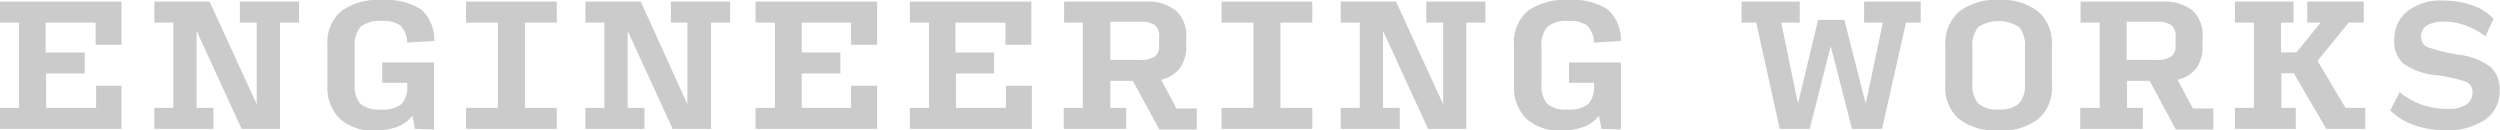
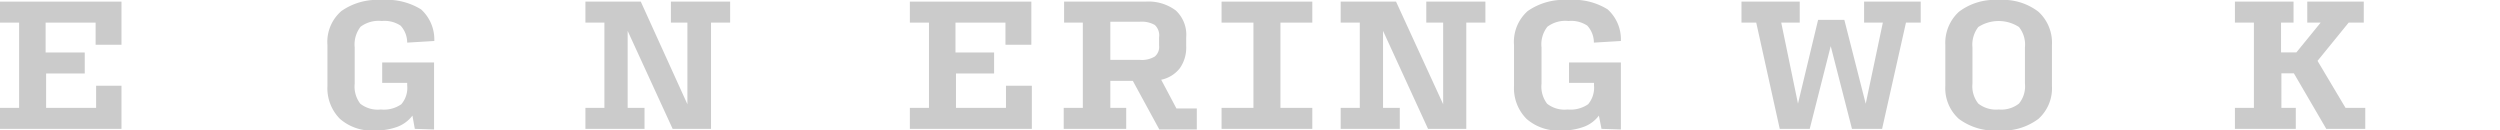
<svg xmlns="http://www.w3.org/2000/svg" viewBox="0 0 200.03 10.44">
  <defs>
    <style>.cls-1{fill:#cbcbcb;}</style>
  </defs>
  <title>service2</title>
  <g id="Layer_2" data-name="Layer 2">
    <g id="レイヤー_13" data-name="レイヤー 13">
-       <path class="cls-1" d="M0,10.31V8.63H1.53V1.81H0V.13H9.72V3.58H7.65V1.81h-4V4.2H6.78V5.88H3.69V8.63h4V6.86H9.72v3.45Z" />
-       <path class="cls-1" d="M17.08,8.63v1.68H12.35V8.63h1.52V1.81H12.35V.13h4.42l3.77,8.21V1.81H19.19V.13h4.74V1.81H22.4v8.5H19.33l-3.6-7.84V8.63Z" />
+       <path class="cls-1" d="M0,10.31V8.63H1.53V1.81H0V.13H9.72V3.58H7.65V1.81h-4V4.2H6.78V5.88H3.69V8.63h4V6.86H9.72v3.45" />
      <path class="cls-1" d="M33.19,10.31,33,9.25a2.7,2.7,0,0,1-1.19.89,5,5,0,0,1-1.84.3,3.85,3.85,0,0,1-2.77-.93,3.47,3.47,0,0,1-1-2.64V3.61A3.26,3.26,0,0,1,27.32.88,5,5,0,0,1,30.53,0a5.23,5.23,0,0,1,3.16.75,3.26,3.26,0,0,1,1.06,2.53l-2.17.13a2,2,0,0,0-.53-1.36,2.32,2.32,0,0,0-1.5-.37,2.42,2.42,0,0,0-1.7.46,2.31,2.31,0,0,0-.47,1.65v2.9a2.25,2.25,0,0,0,.45,1.61,2.26,2.26,0,0,0,1.64.46,2.43,2.43,0,0,0,1.64-.42,2,2,0,0,0,.47-1.51v-.2h-2V5h4.15v5.36Z" />
-       <path class="cls-1" d="M37.29,10.31V8.63h2.55V1.81H37.29V.13h7.26V1.81H42V8.63h2.55v1.68Z" />
      <path class="cls-1" d="M51.57,8.63v1.68H46.84V8.63h1.52V1.81H46.84V.13h4.43L55,8.34V1.81H53.68V.13h4.74V1.81H56.89v8.5H53.82l-3.6-7.84V8.63Z" />
-       <path class="cls-1" d="M60.45,10.31V8.63H62V1.81H60.45V.13h9.73V3.58H68.1V1.81H64.15V4.2h3.09V5.88H64.15V8.63H68.1V6.86h2.08v3.45Z" />
      <path class="cls-1" d="M72.8,10.31V8.63h1.53V1.81H72.8V.13h9.72V3.58H80.45V1.81h-4V4.2h3.09V5.88H76.49V8.63h4V6.86h2.07v3.45Z" />
      <path class="cls-1" d="M90.11,10.31h-5V8.63h1.53V1.81H85.14V.13h6.51a3.65,3.65,0,0,1,2.43.71A2.65,2.65,0,0,1,94.91,3v.7a2.85,2.85,0,0,1-.51,1.76,2.55,2.55,0,0,1-1.49.92l1.22,2.3h1.63v1.68h-3L90.64,6.47h-1.8V8.63h1.27ZM88.84,4.79h2.35a2,2,0,0,0,1.21-.27,1,1,0,0,0,.34-.89V3a1.14,1.14,0,0,0-.34-1,2.1,2.1,0,0,0-1.21-.26H88.84Z" />
      <path class="cls-1" d="M97.74,10.31V8.63h2.55V1.81H97.74V.13H105V1.81h-2.55V8.63H105v1.68Z" />
      <path class="cls-1" d="M112,8.63v1.68h-4.73V8.63h1.53V1.81h-1.53V.13h4.43l3.77,8.21V1.81h-1.35V.13h4.73V1.81h-1.53v8.5h-3.06l-3.6-7.84V8.63Z" />
      <path class="cls-1" d="M128.14,10.31l-.21-1.06a2.64,2.64,0,0,1-1.19.89,5,5,0,0,1-1.84.3,3.84,3.84,0,0,1-2.76-.93,3.48,3.48,0,0,1-1-2.64V3.61a3.29,3.29,0,0,1,1.1-2.73A5.06,5.06,0,0,1,125.48,0a5.17,5.17,0,0,1,3.15.75,3.23,3.23,0,0,1,1.06,2.53l-2.16.13A2,2,0,0,0,127,2.05a2.32,2.32,0,0,0-1.5-.37,2.39,2.39,0,0,0-1.69.46,2.26,2.26,0,0,0-.47,1.65v2.9a2.25,2.25,0,0,0,.45,1.61,2.24,2.24,0,0,0,1.63.46,2.48,2.48,0,0,0,1.65-.42,2.06,2.06,0,0,0,.47-1.51v-.2h-2V5h4.15v5.36Z" />
      <path class="cls-1" d="M148.18,10.31l-1.7-6.62-1.68,6.62h-2.4l-1.88-8.5h-1.18V.13H144V1.81h-1.48l1.34,6.48,1.61-6.7h2.1l1.71,6.71,1.37-6.49h-1.5V.13h4.53V1.81h-1.18l-1.91,8.5Z" />
      <path class="cls-1" d="M159.92,10.44a4.8,4.8,0,0,1-3.19-.93,3.29,3.29,0,0,1-1.08-2.64V3.61A3.37,3.37,0,0,1,156.74.94,4.75,4.75,0,0,1,159.93,0a4.65,4.65,0,0,1,3.17.94,3.36,3.36,0,0,1,1.08,2.67V6.87a3.29,3.29,0,0,1-1.08,2.64A4.75,4.75,0,0,1,159.92,10.44Zm0-1.68a2.29,2.29,0,0,0,1.62-.47,2.17,2.17,0,0,0,.48-1.6V3.79a2.25,2.25,0,0,0-.48-1.63,3,3,0,0,0-3.25,0,2.3,2.3,0,0,0-.47,1.63v2.9a2.22,2.22,0,0,0,.47,1.6A2.3,2.3,0,0,0,159.92,8.76Z" />
-       <path class="cls-1" d="M171.44,10.31h-5V8.63H168V1.81h-1.53V.13H173a3.69,3.69,0,0,1,2.43.71A2.64,2.64,0,0,1,176.23,3v.7a2.85,2.85,0,0,1-.5,1.76,2.55,2.55,0,0,1-1.5.92l1.23,2.3h1.63v1.68h-3L172,6.47h-1.81V8.63h1.28Zm-1.28-5.52h2.36a2,2,0,0,0,1.21-.27,1,1,0,0,0,.34-.89V3a1.14,1.14,0,0,0-.34-1,2.13,2.13,0,0,0-1.21-.26h-2.36Z" />
      <path class="cls-1" d="M183.69,8.63v1.68h-4.87V8.63h1.52V1.81h-1.52V.13h4.69V1.81h-1V4.19h1.23l1.94-2.38h-1.07V.13h4.52V1.81h-1.21l-2.49,3.06,2.24,3.76h1.58v1.68h-3.12l-2.59-4.44h-1V8.63Z" />
-       <path class="cls-1" d="M195.64,10.42a7.53,7.53,0,0,1-2.39-.38,5,5,0,0,1-2-1.21L192,7.37a5.8,5.8,0,0,0,1.75,1,6.1,6.1,0,0,0,2.13.34,2.53,2.53,0,0,0,1.45-.34,1.14,1.14,0,0,0,.5-1,.87.87,0,0,0-.58-.85A12.46,12.46,0,0,0,194.84,6a5.12,5.12,0,0,1-2.53-.91,2.32,2.32,0,0,1-.74-1.89,2.88,2.88,0,0,1,1-2.26,4.37,4.37,0,0,1,3-.89,6.53,6.53,0,0,1,2.25.38,4.09,4.09,0,0,1,1.7,1.08l-.66,1.39a6.11,6.11,0,0,0-1.6-.87,5,5,0,0,0-1.73-.3,2.54,2.54,0,0,0-1.33.3,1,1,0,0,0-.48.92.87.87,0,0,0,.59.85,14.6,14.6,0,0,0,2.5.59,5.14,5.14,0,0,1,2.5,1A2.44,2.44,0,0,1,200,7.23a2.74,2.74,0,0,1-1.16,2.35A5.44,5.44,0,0,1,195.64,10.42Z" />
    </g>
  </g>
</svg>